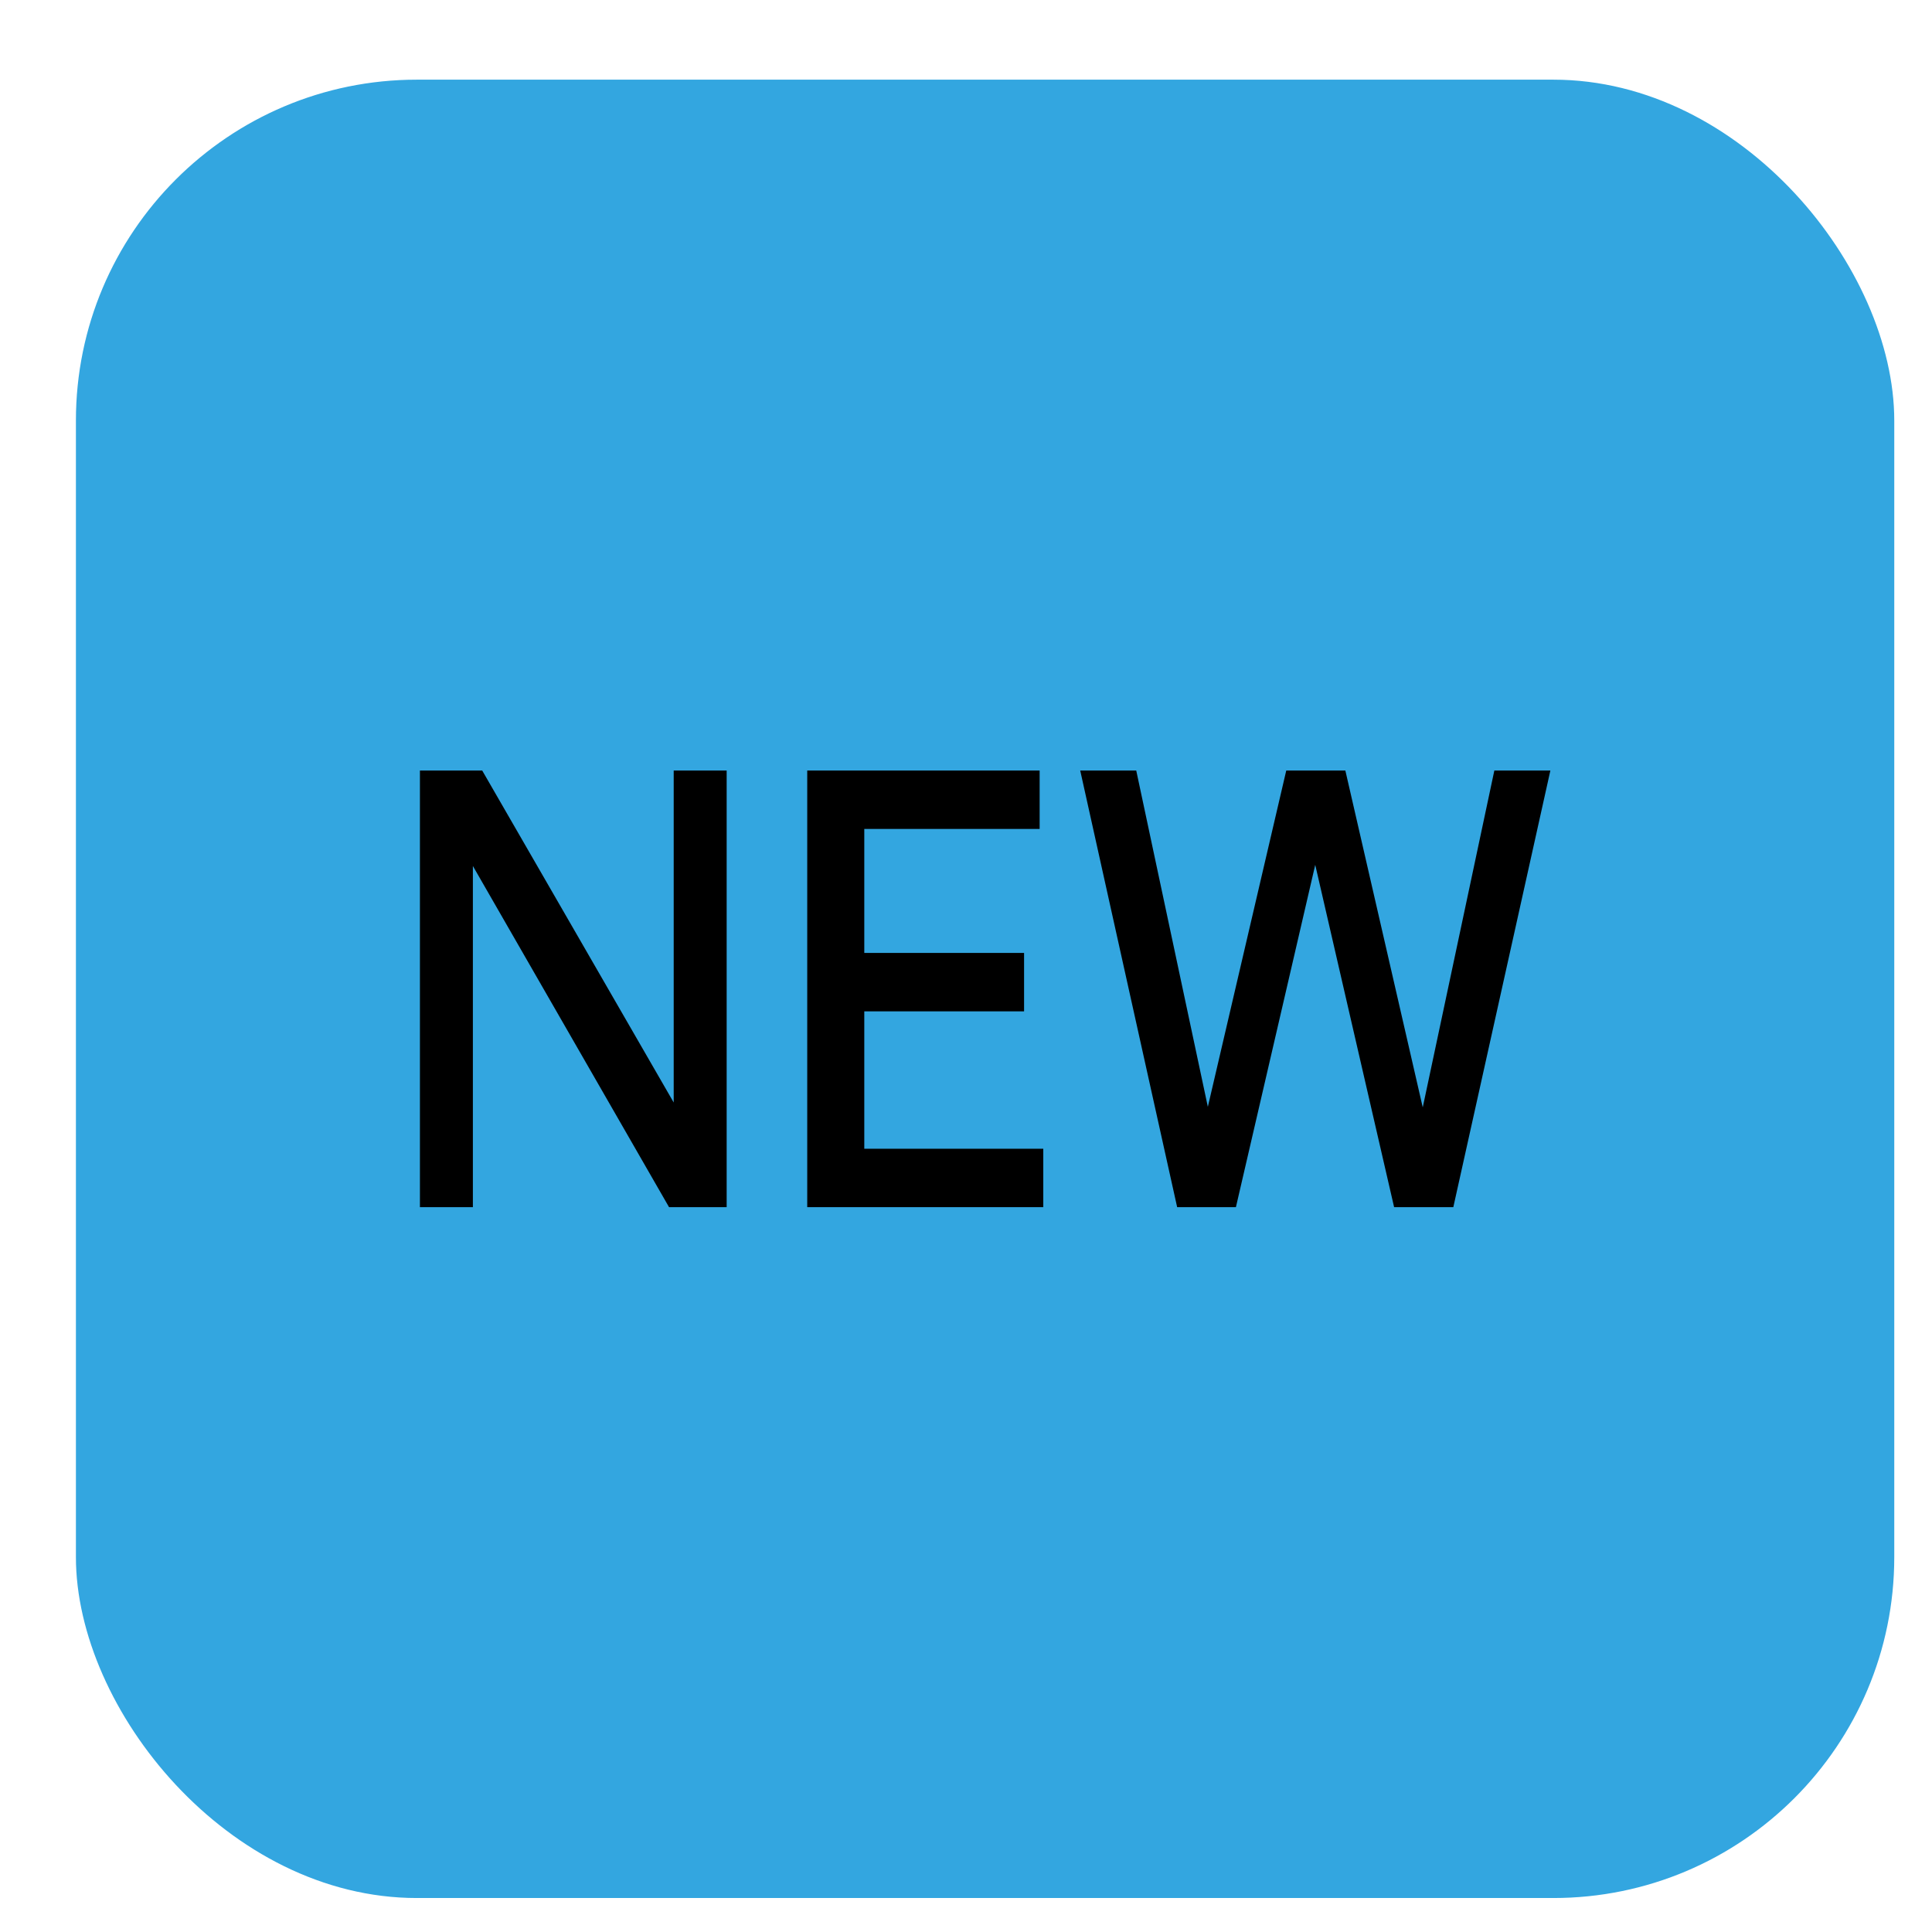
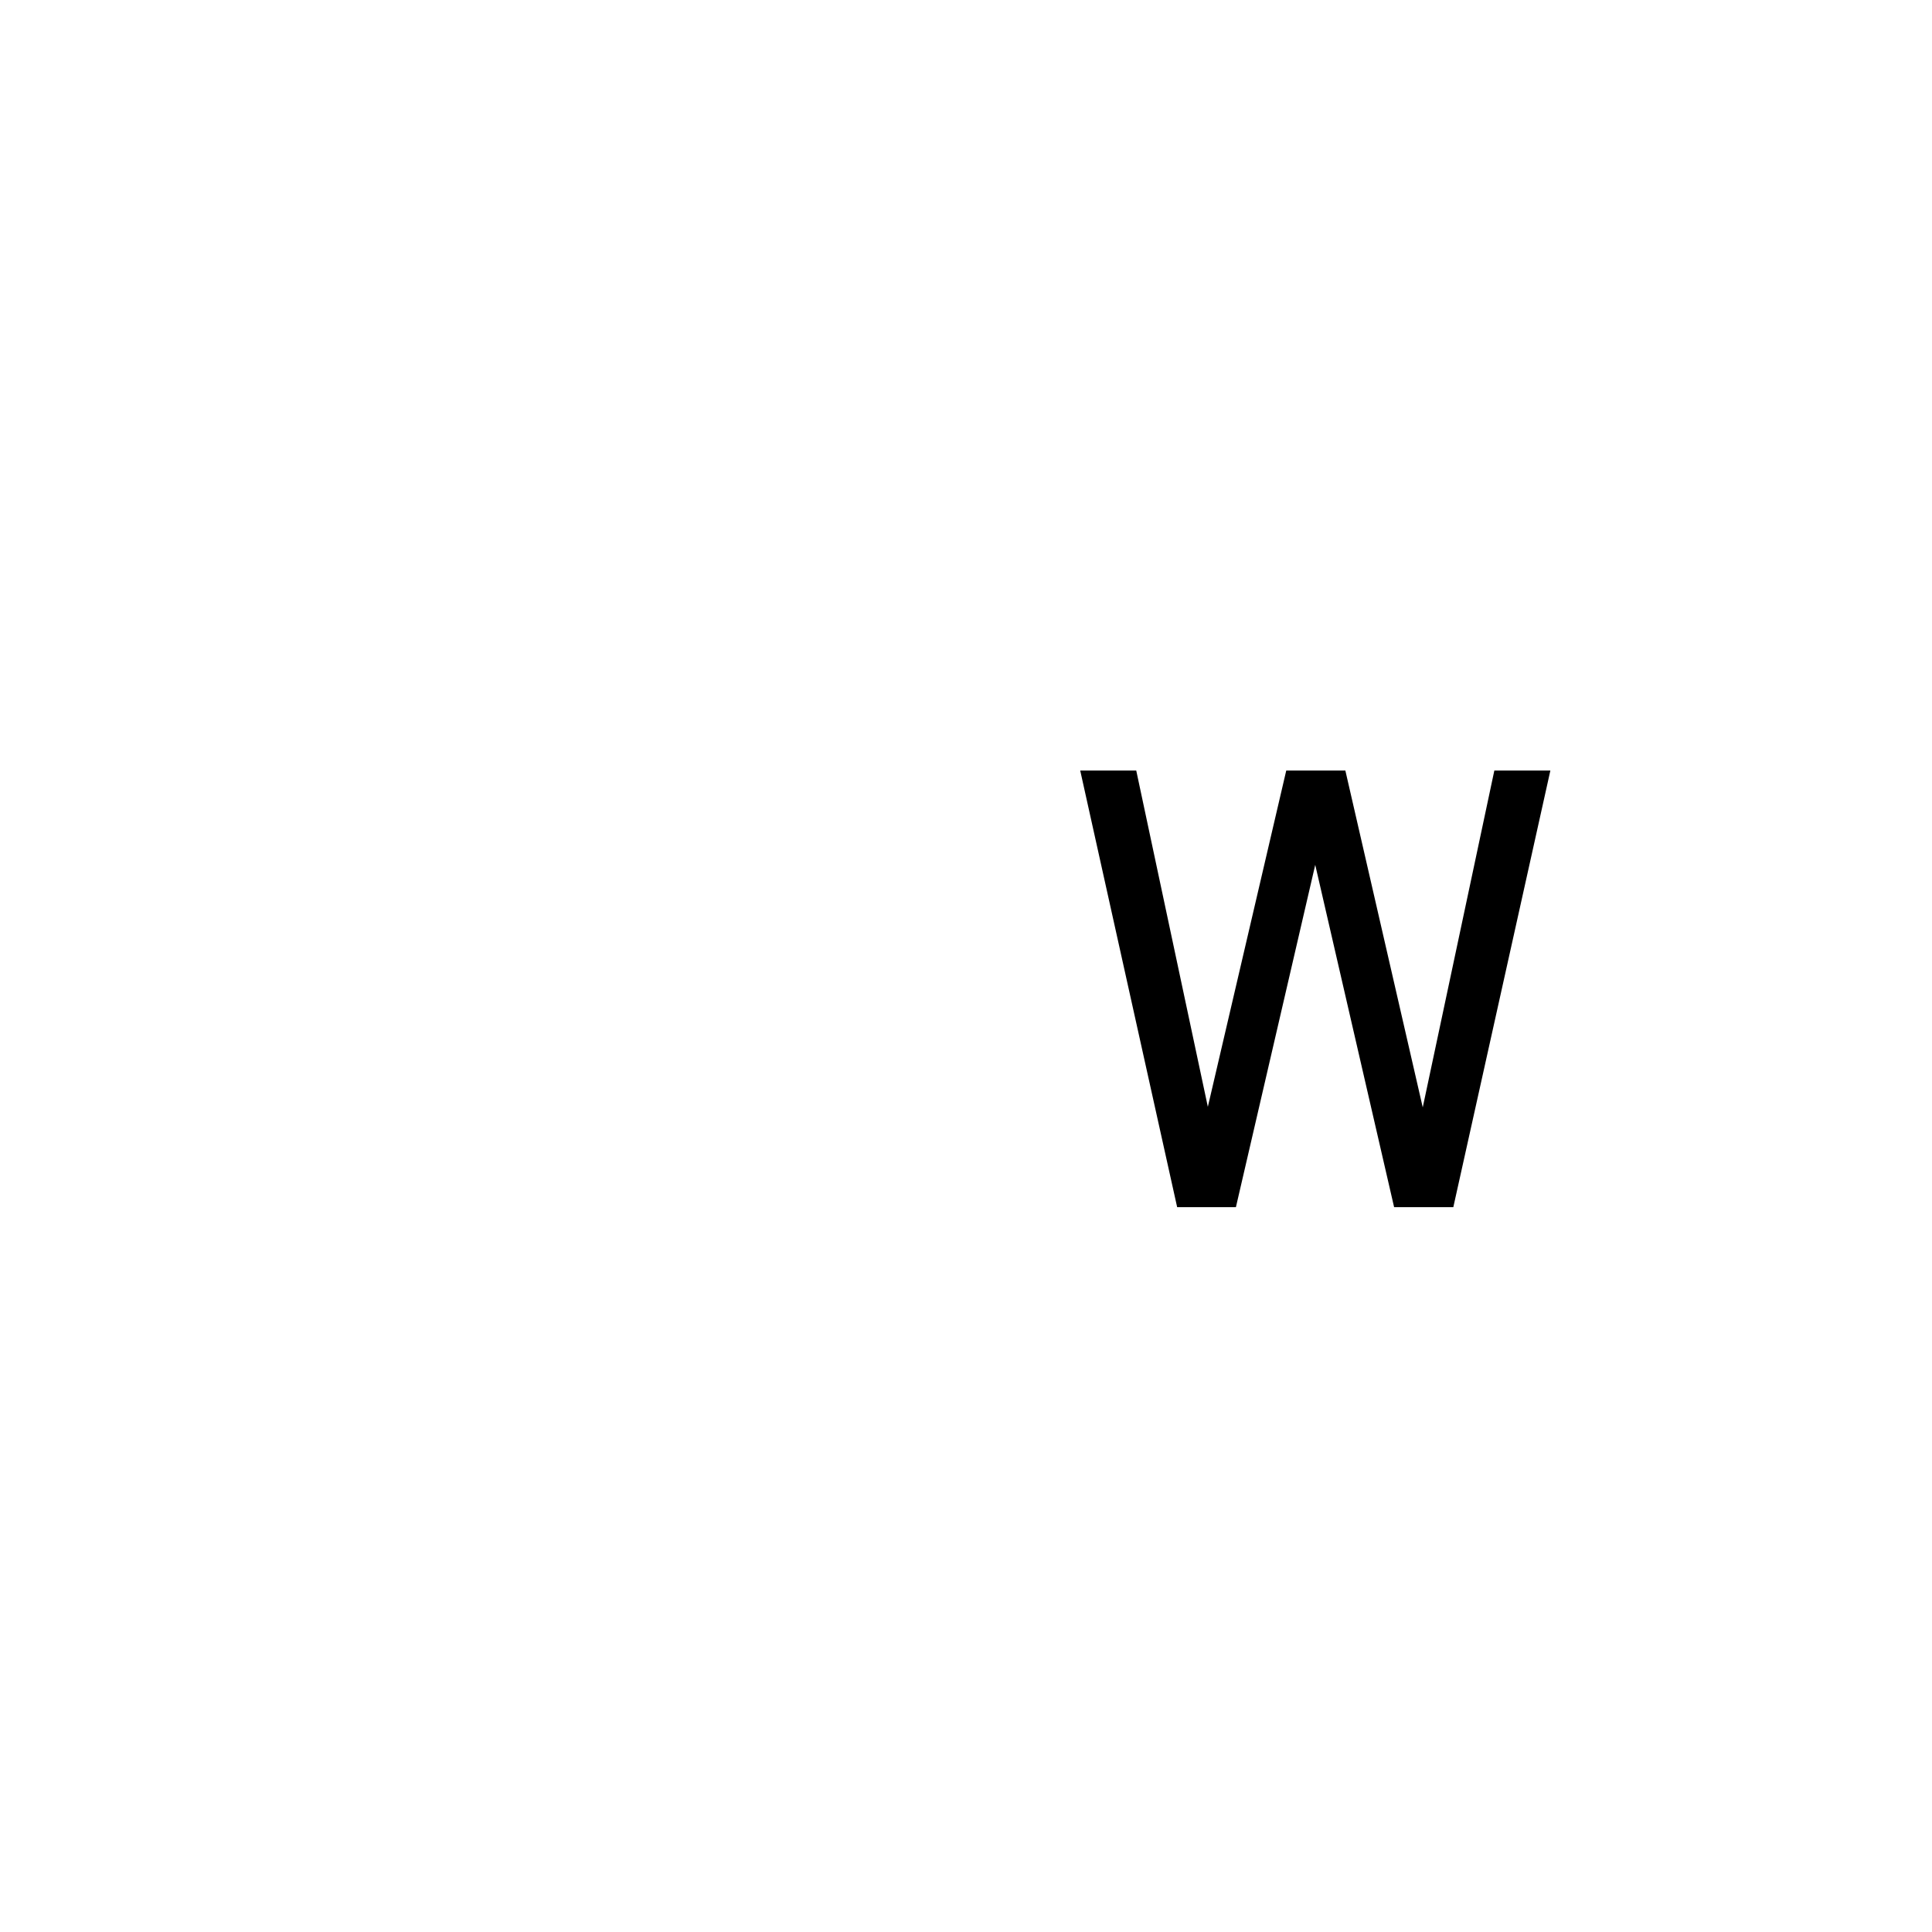
<svg xmlns="http://www.w3.org/2000/svg" width="17" height="17" viewBox="0 0 17 17" fill="none">
-   <rect x="0.668" y="0.701" width="16" height="16" rx="3" fill="#33A6E0" />
-   <path d="M5.887 10.622L4.161 7.62V10.622H3.695V6.78H4.243L5.928 9.701V6.78H6.394V10.622H5.887Z" fill="black" />
-   <path d="M9.18 10.108V10.622H7.103V6.78H9.148V7.294H7.605V8.385H9.011V8.899H7.605V10.108H9.18Z" fill="black" />
  <path d="M12.267 10.622L11.573 7.61L10.875 10.622H10.358L9.505 6.78H9.998L10.628 9.739L11.318 6.78H11.838L12.519 9.744L13.149 6.78H13.642L12.788 10.622H12.267Z" fill="black" />
</svg>